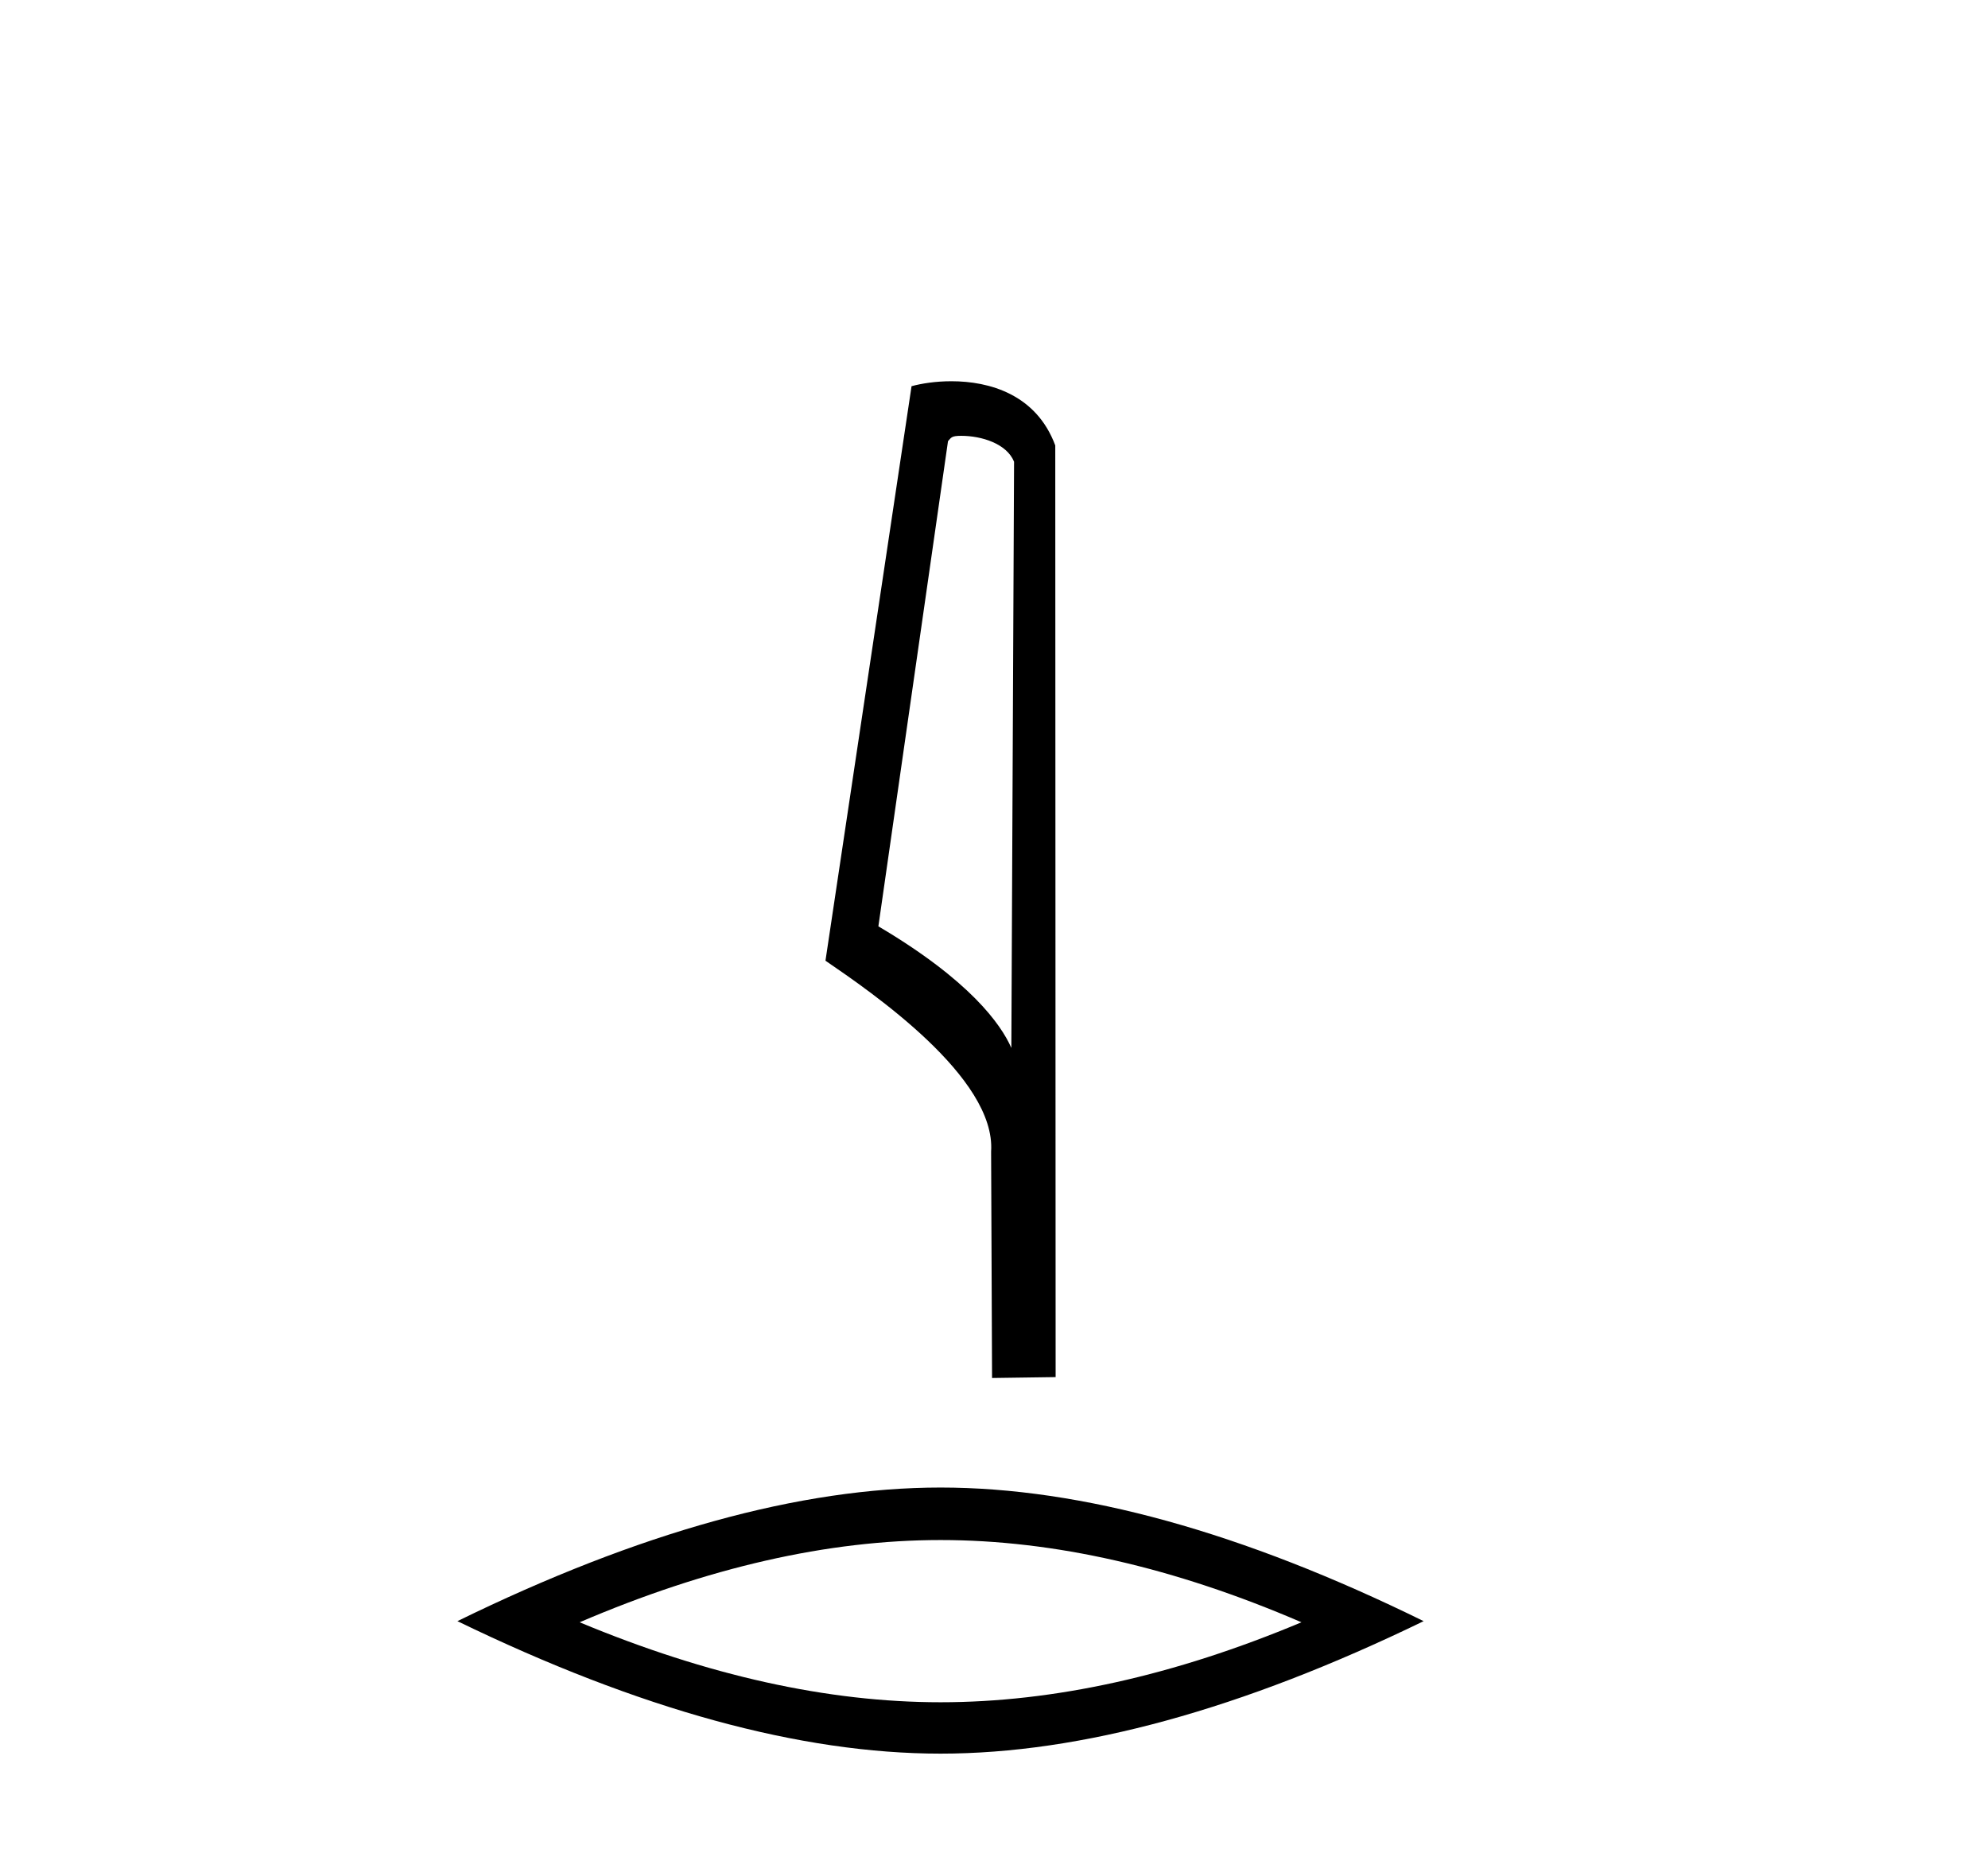
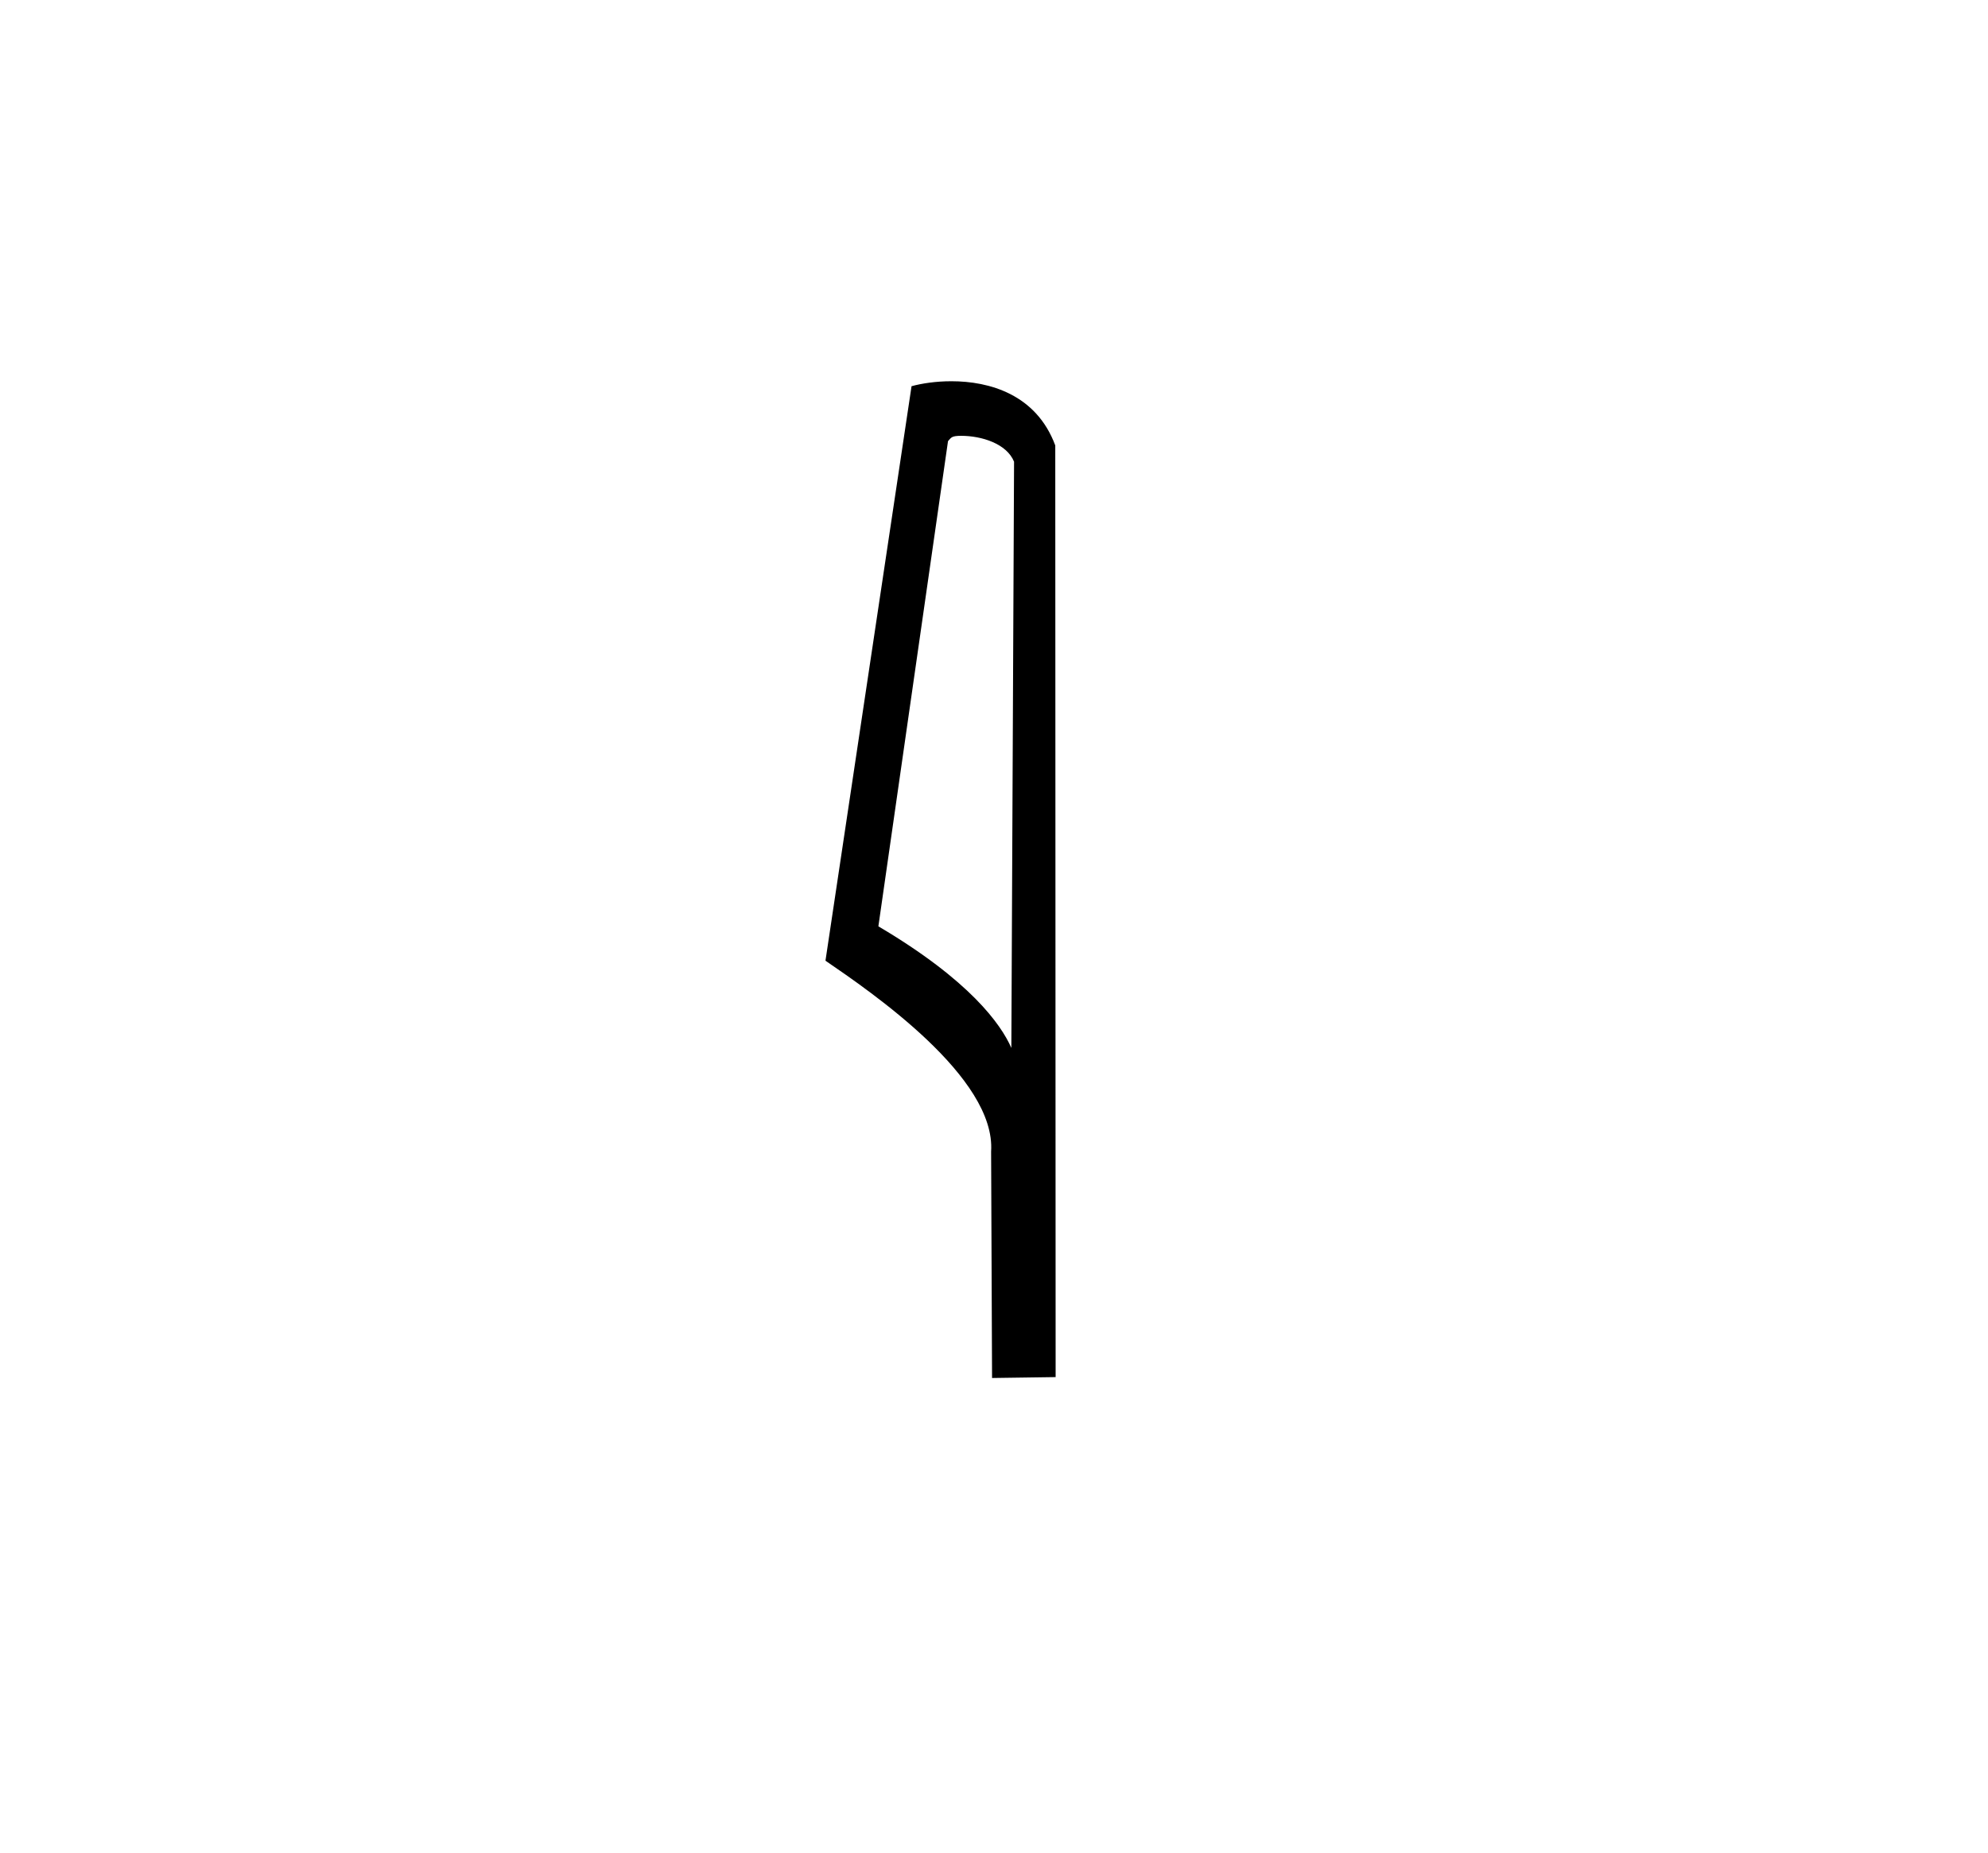
<svg xmlns="http://www.w3.org/2000/svg" width="44.0" height="41.0">
  <path d="M 21.273 9.645 C 21.727 9.645 22.282 9.819 22.444 10.218 L 22.384 23.191 L 22.384 23.191 C 22.154 22.67 21.471 21.7 19.441 20.5 L 20.982 9.763 C 21.054 9.686 21.052 9.645 21.273 9.645 ZM 22.384 23.191 L 22.384 23.191 C 22.384 23.191 22.384 23.191 22.384 23.191 L 22.384 23.191 L 22.384 23.191 ZM 21.057 8.437 C 20.71 8.437 20.397 8.486 20.175 8.547 L 18.27 21.261 C 19.278 21.951 22.047 23.842 21.936 25.485 L 21.957 30.496 L 23.364 30.476 L 23.356 9.858 C 22.937 8.728 21.898 8.437 21.057 8.437 Z" style="fill:#000000;stroke:none" />
-   <path d="M 20.817 34.082 Q 24.583 34.082 28.805 35.902 Q 24.583 37.672 20.817 37.672 Q 17.076 37.672 12.829 35.902 Q 17.076 34.082 20.817 34.082 ZM 20.817 32.92 Q 16.166 32.92 10.124 35.877 Q 16.166 38.809 20.817 38.809 Q 25.468 38.809 31.509 35.877 Q 25.493 32.92 20.817 32.92 Z" style="fill:#000000;stroke:none" />
</svg>